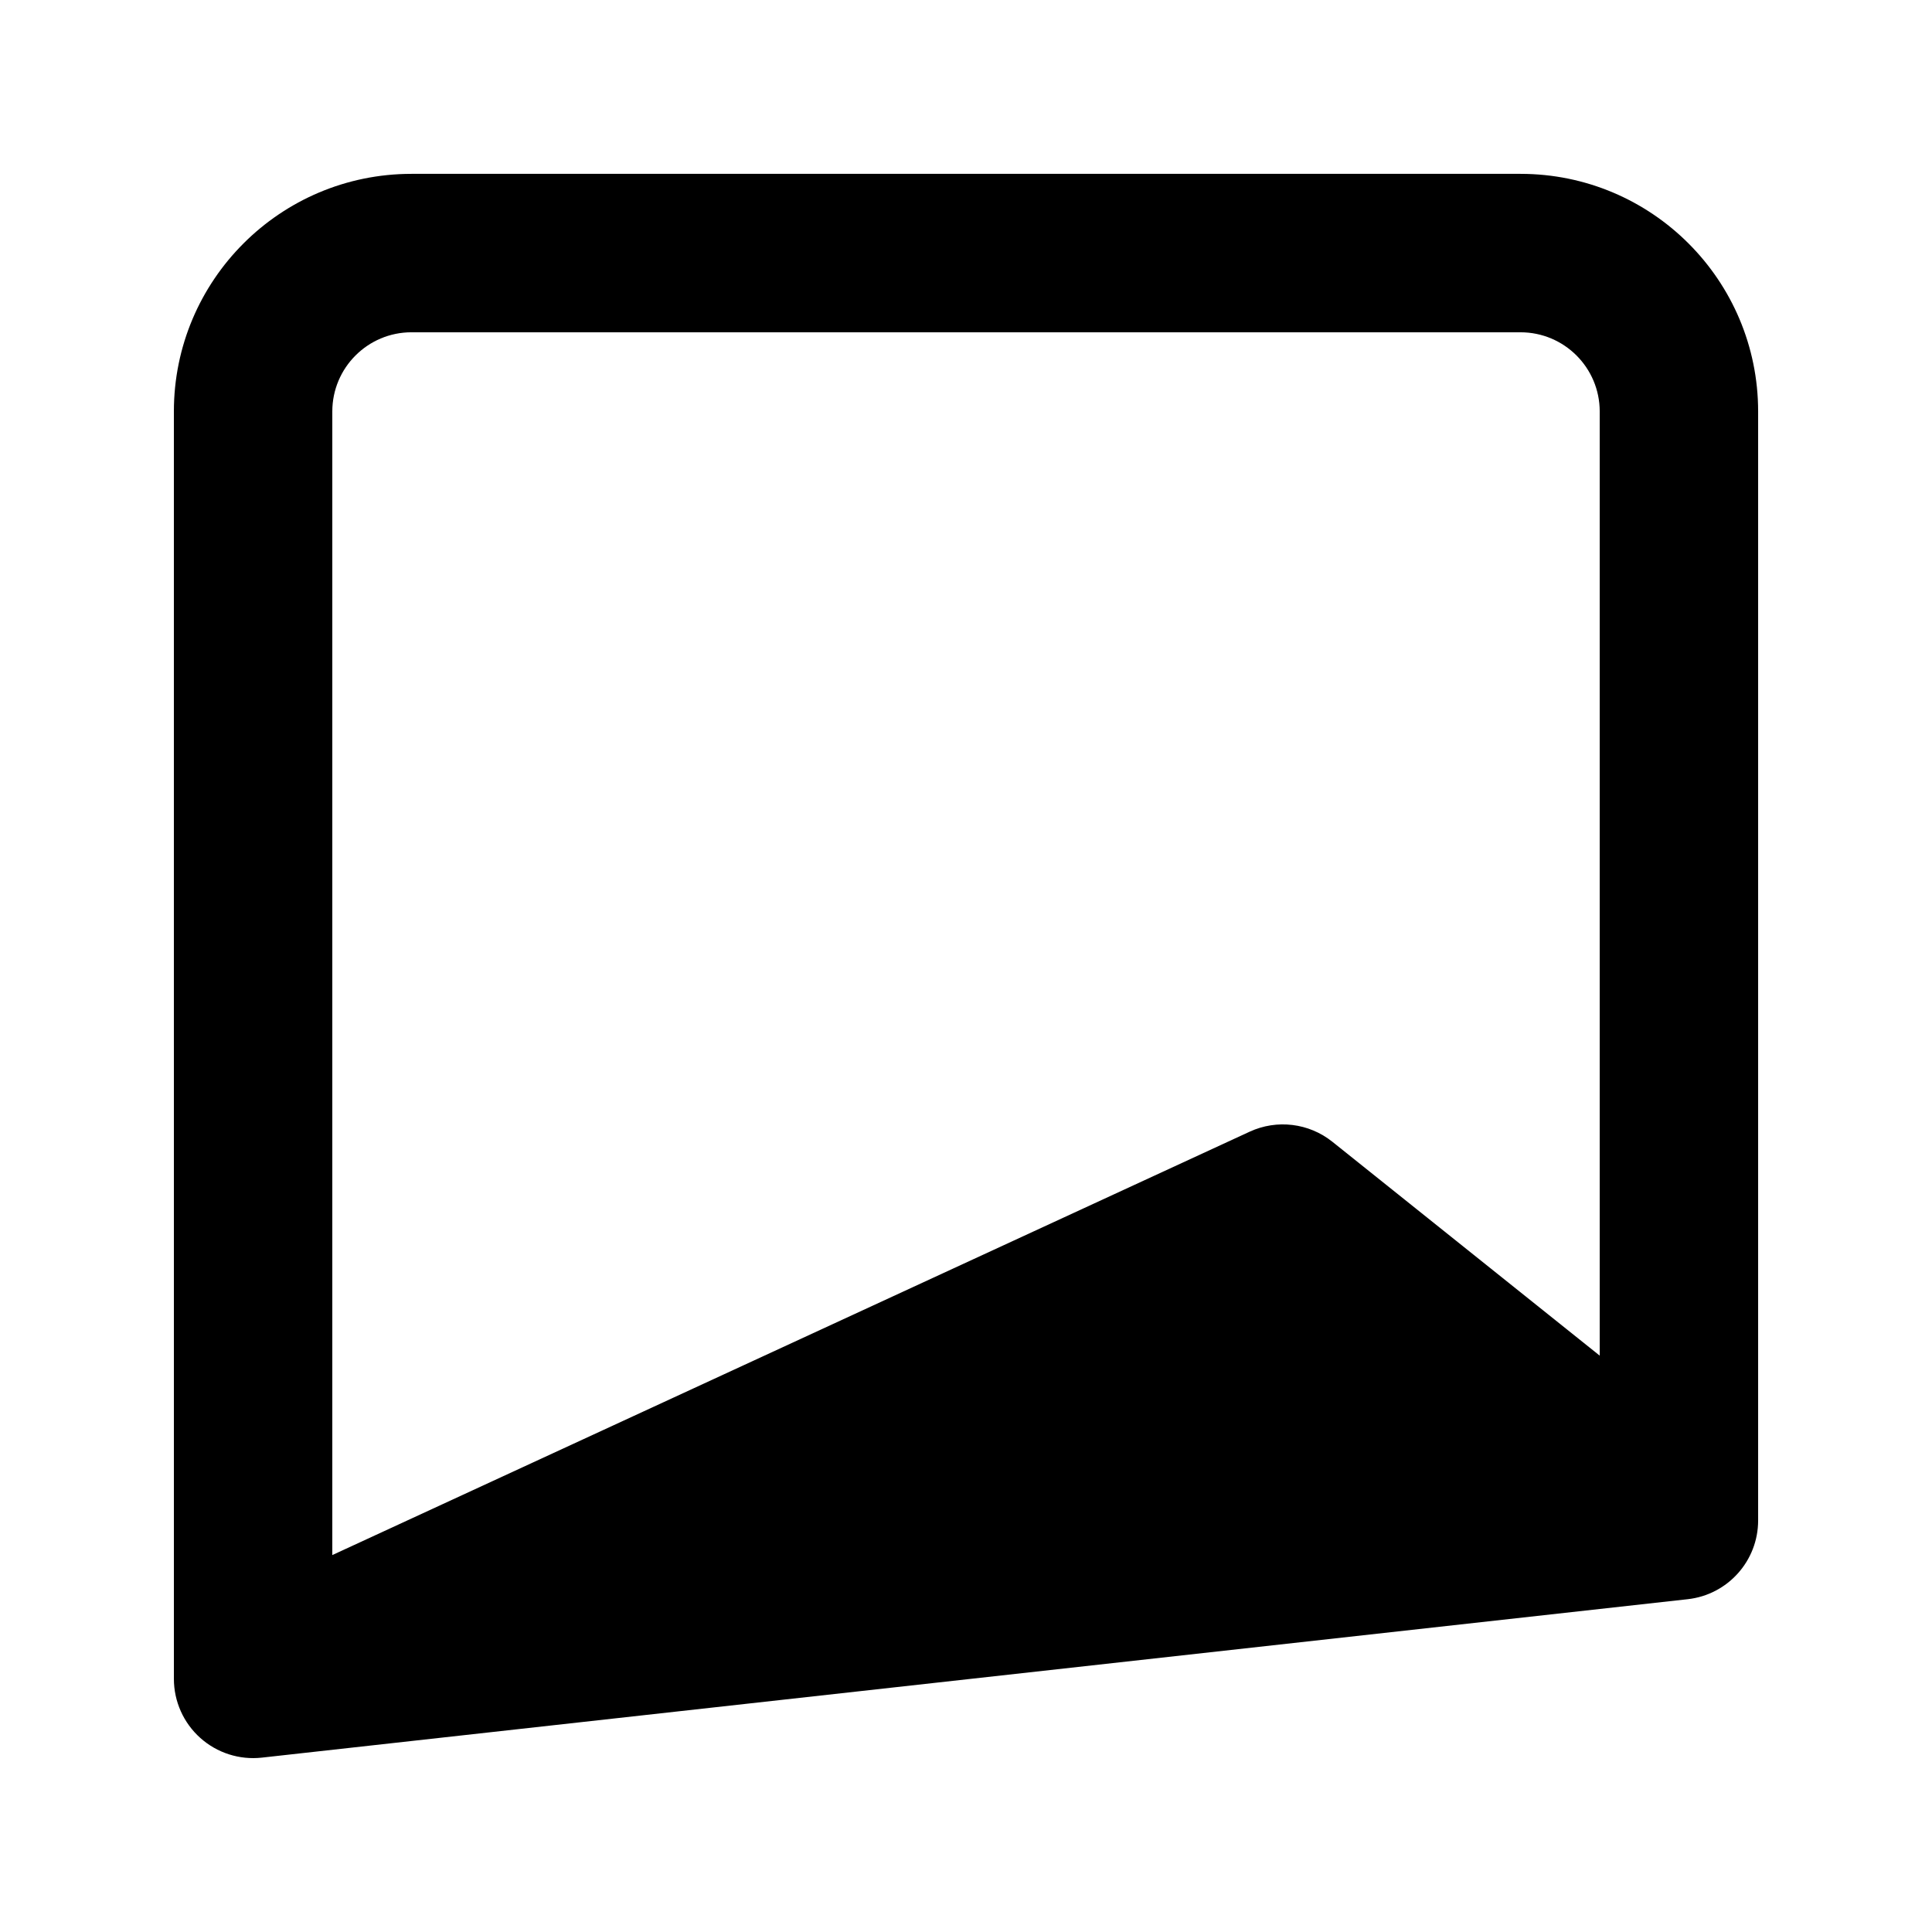
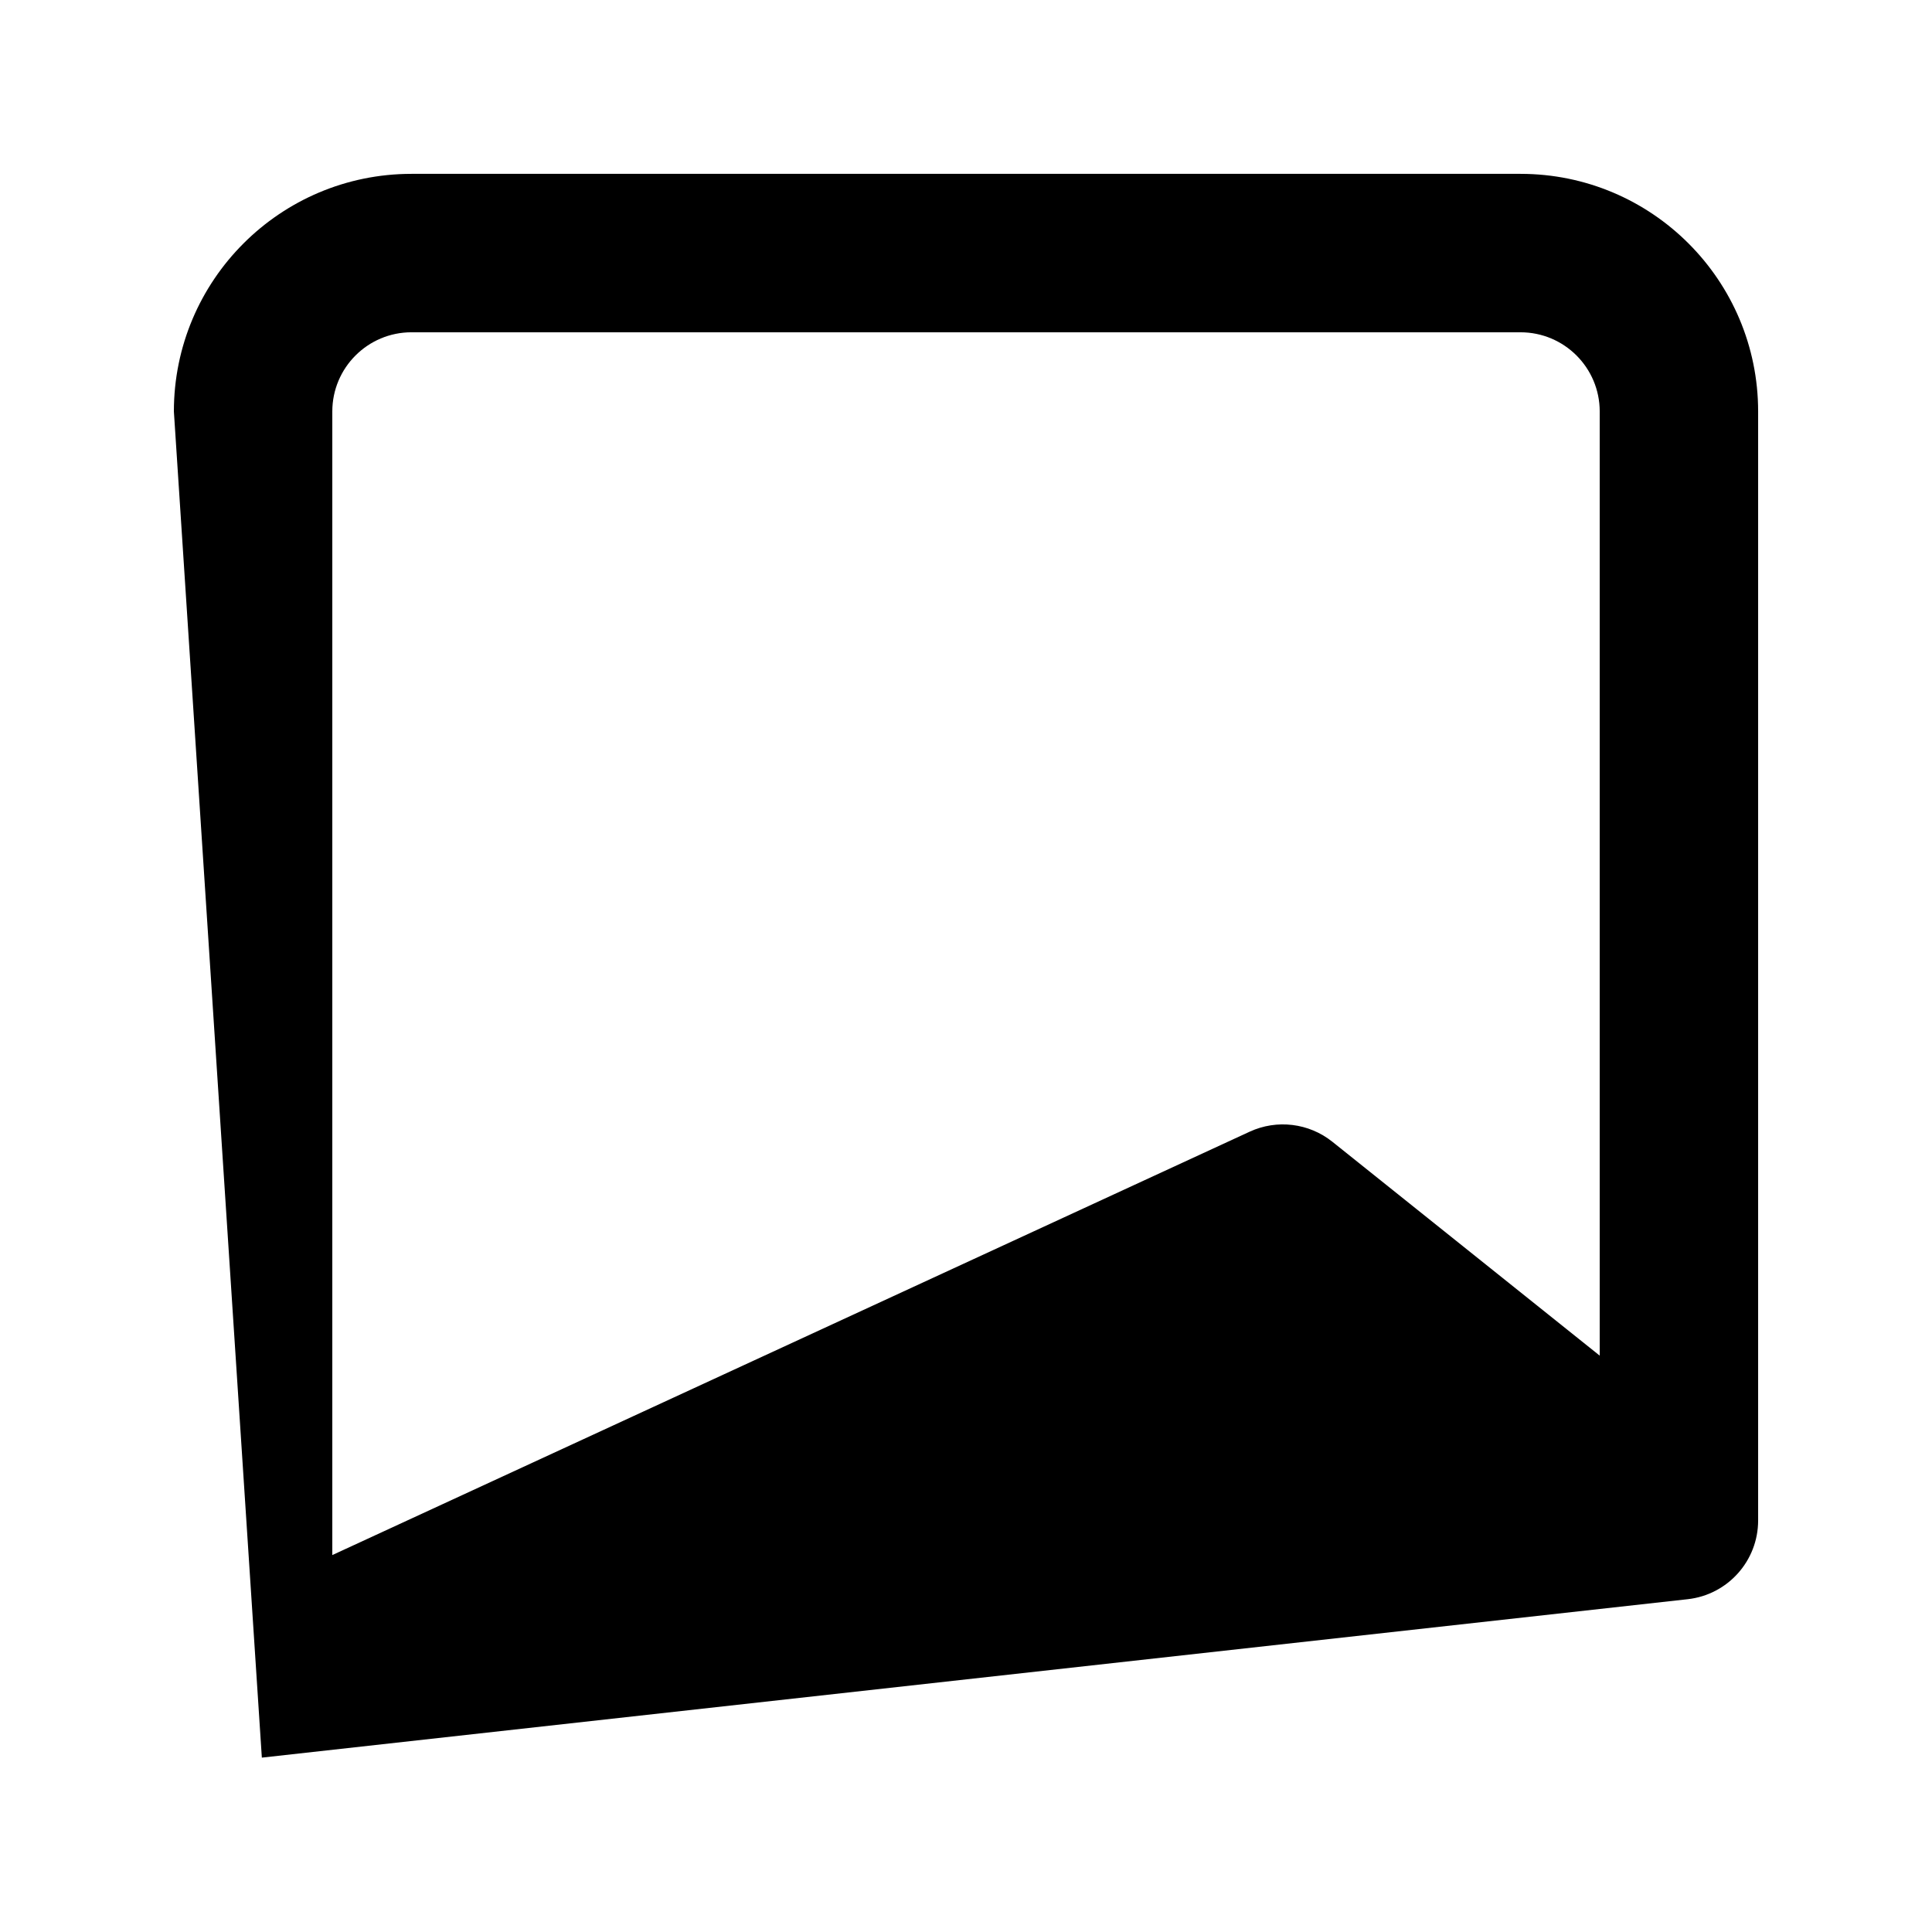
<svg xmlns="http://www.w3.org/2000/svg" fill="#000000" width="800px" height="800px" version="1.1" viewBox="144 144 512 512">
-   <path d="m190.08 253.05c0-34.781 28.195-62.977 62.977-62.977h293.89c34.785 0 62.977 28.195 62.977 62.977v293.89c0 10.699-8.039 19.684-18.672 20.867l-377.86 41.984c-5.934 0.656-11.867-1.242-16.316-5.227-4.449-3.981-6.992-9.668-6.992-15.641zm62.977-20.992c-11.594 0-20.992 9.398-20.992 20.992v303.06l243.11-112.2c7.223-3.332 15.703-2.297 21.914 2.668l70.852 56.684v-250.21c0-11.594-9.398-20.992-20.992-20.992z" fill-rule="evenodd" />
+   <path d="m190.08 253.05c0-34.781 28.195-62.977 62.977-62.977h293.89c34.785 0 62.977 28.195 62.977 62.977v293.89c0 10.699-8.039 19.684-18.672 20.867l-377.86 41.984zm62.977-20.992c-11.594 0-20.992 9.398-20.992 20.992v303.06l243.11-112.2c7.223-3.332 15.703-2.297 21.914 2.668l70.852 56.684v-250.21c0-11.594-9.398-20.992-20.992-20.992z" fill-rule="evenodd" />
</svg>